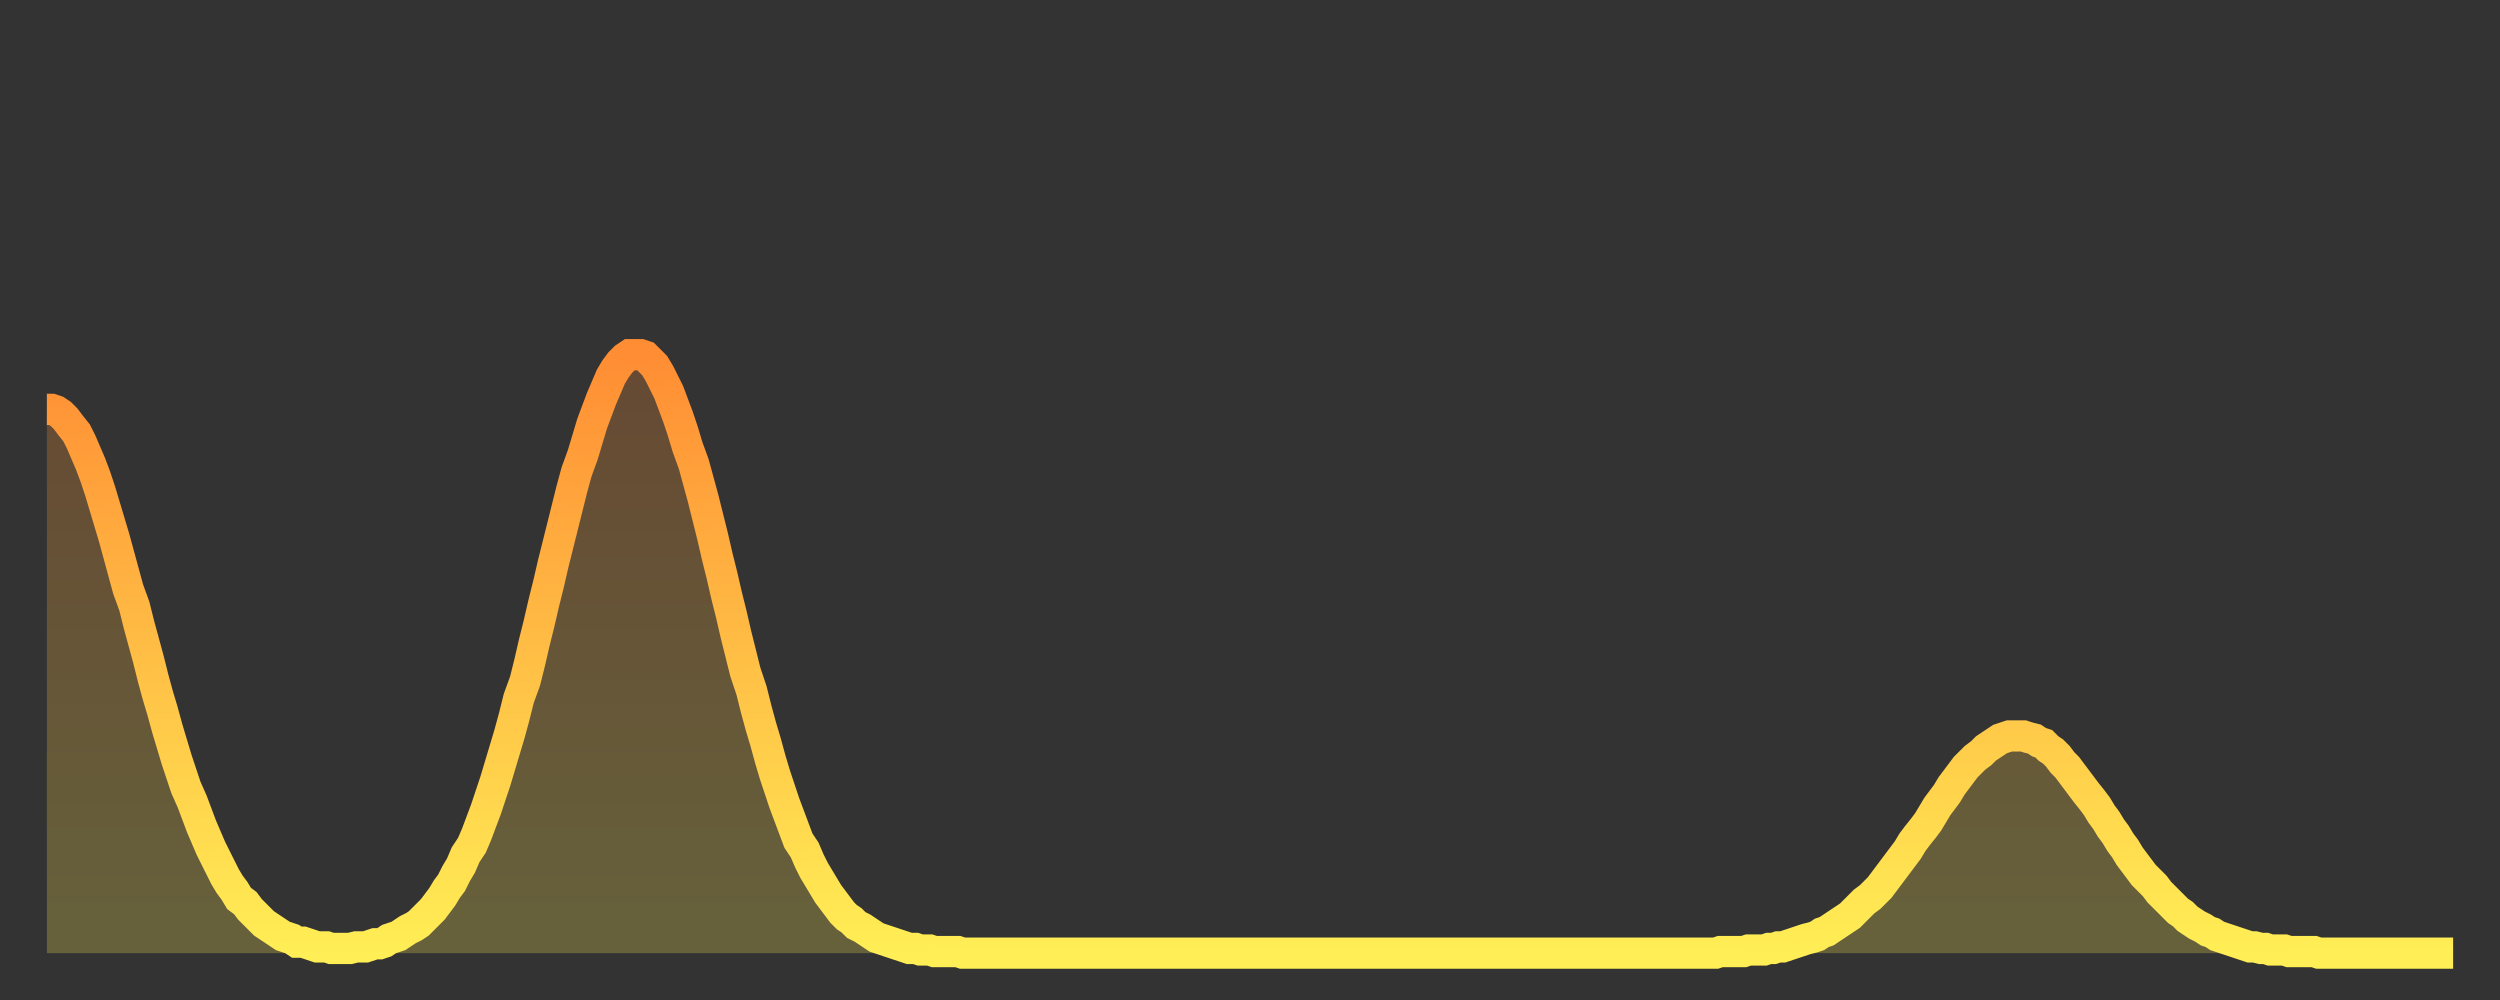
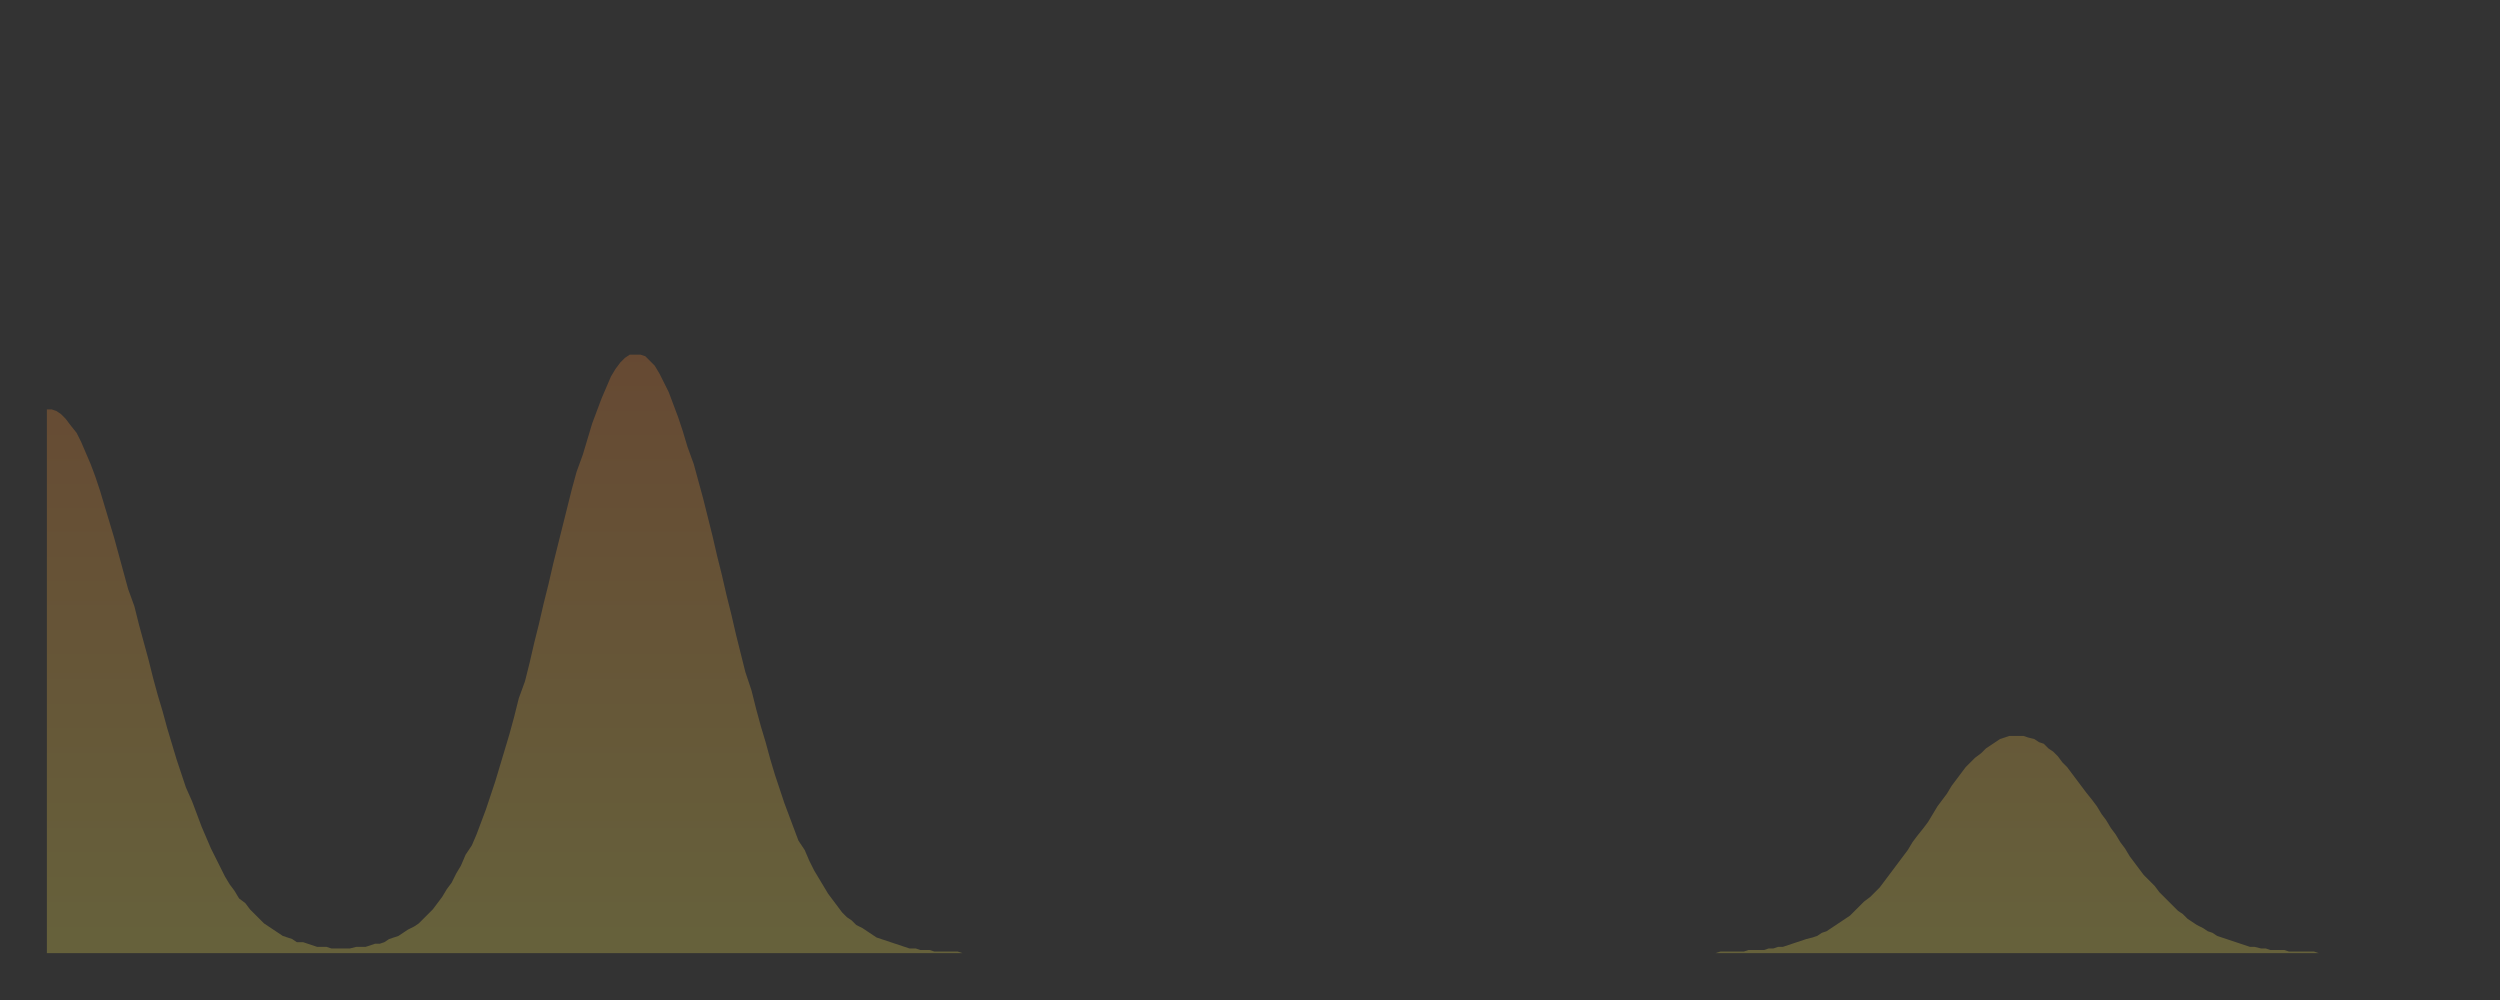
<svg xmlns="http://www.w3.org/2000/svg" baseProfile="full" height="64" version="1.1" width="160">
  <rect width="100%" height="100%" fill="#333333" stroke="none" />
  <defs>
    <linearGradient id="id128446" x1="0" x2="0" y1="0" y2="1">
      <stop offset="0%" stop-color="#ff8d34" />
      <stop offset="50%" stop-color="#ffbe45" />
      <stop offset="100%" stop-color="#ffee55" />
    </linearGradient>
  </defs>
  <g transform="translate(3,3)">
    <g>
-       <path d="M 0.0 23.2 L 0.3 23.2 0.6 23.3 0.9 23.5 1.2 23.8 1.5 24.2 1.9 24.7 2.2 25.3 2.5 26.0 2.8 26.7 3.1 27.5 3.4 28.4 3.7 29.4 4.0 30.4 4.3 31.4 4.6 32.5 4.9 33.6 5.2 34.7 5.6 35.8 5.9 37.0 6.2 38.1 6.5 39.2 6.8 40.4 7.1 41.5 7.4 42.5 7.7 43.6 8.0 44.6 8.3 45.6 8.6 46.5 8.9 47.4 9.3 48.3 9.6 49.1 9.9 49.9 10.2 50.6 10.5 51.3 10.8 51.9 11.1 52.5 11.4 53.1 11.7 53.6 12.0 54.0 12.3 54.5 12.7 54.8 13.0 55.2 13.3 55.5 13.6 55.8 13.9 56.1 14.2 56.3 14.5 56.5 14.8 56.7 15.1 56.9 15.4 57.0 15.7 57.1 16.0 57.3 16.4 57.3 16.7 57.4 17.0 57.5 17.3 57.6 17.6 57.6 17.9 57.6 18.2 57.7 18.5 57.7 18.8 57.7 19.1 57.7 19.4 57.7 19.8 57.6 20.1 57.6 20.4 57.6 20.7 57.5 21.0 57.4 21.3 57.4 21.6 57.3 21.9 57.1 22.2 57.0 22.5 56.9 22.8 56.7 23.1 56.5 23.5 56.3 23.8 56.1 24.1 55.8 24.4 55.5 24.7 55.2 25.0 54.8 25.3 54.4 25.6 53.9 25.9 53.5 26.2 52.9 26.5 52.4 26.8 51.7 27.2 51.1 27.5 50.4 27.8 49.6 28.1 48.8 28.4 47.9 28.7 47.0 29.0 46.0 29.3 45.0 29.6 44.0 29.9 42.9 30.2 41.7 30.6 40.6 30.9 39.4 31.2 38.1 31.5 36.9 31.8 35.6 32.1 34.4 32.4 33.1 32.7 31.9 33.0 30.7 33.3 29.5 33.6 28.3 33.9 27.2 34.3 26.1 34.6 25.1 34.9 24.1 35.2 23.3 35.5 22.5 35.8 21.8 36.1 21.1 36.4 20.6 36.7 20.2 37.0 19.9 37.3 19.7 37.7 19.7 38.0 19.7 38.3 19.8 38.6 20.1 38.9 20.4 39.2 20.9 39.5 21.5 39.8 22.1 40.1 22.9 40.4 23.7 40.7 24.6 41.0 25.6 41.4 26.7 41.7 27.8 42.0 28.9 42.3 30.1 42.6 31.3 42.9 32.6 43.2 33.8 43.5 35.1 43.8 36.3 44.1 37.6 44.4 38.8 44.7 40.0 45.1 41.2 45.4 42.4 45.7 43.5 46.0 44.5 46.3 45.6 46.6 46.6 46.9 47.5 47.2 48.4 47.5 49.2 47.8 50.0 48.1 50.8 48.5 51.4 48.8 52.1 49.1 52.7 49.4 53.2 49.7 53.7 50.0 54.2 50.3 54.6 50.6 55.0 50.9 55.4 51.2 55.7 51.5 55.9 51.8 56.2 52.2 56.4 52.5 56.6 52.8 56.8 53.1 57.0 53.4 57.1 53.7 57.2 54.0 57.3 54.3 57.4 54.6 57.5 54.9 57.6 55.2 57.7 55.6 57.7 55.9 57.8 56.2 57.8 56.5 57.8 56.8 57.9 57.1 57.9 57.4 57.9 57.7 57.9 58.0 57.9 58.3 57.9 58.6 58.0 58.9 58.0 59.3 58.0 59.6 58.0 59.9 58.0 60.2 58.0 60.5 58.0 60.8 58.0 61.1 58.0 61.4 58.0 61.7 58.0 62.0 58.0 62.3 58.0 62.6 58.0 63.0 58.0 63.3 58.0 63.6 58.0 63.9 58.0 64.2 58.0 64.5 58.0 64.8 58.0 65.1 58.0 65.4 58.0 65.7 58.0 66.0 58.0 66.4 58.0 66.7 58.0 67.0 58.0 67.3 58.0 67.6 58.0 67.9 58.0 68.2 58.0 68.5 58.0 68.8 58.0 69.1 58.0 69.4 58.0 69.7 58.0 70.1 58.0 70.4 58.0 70.7 58.0 71.0 58.0 71.3 58.0 71.6 58.0 71.9 58.0 72.2 58.0 72.5 58.0 72.8 58.0 73.1 58.0 73.5 58.0 73.8 58.0 74.1 58.0 74.4 58.0 74.7 58.0 75.0 58.0 75.3 58.0 75.6 58.0 75.9 58.0 76.2 58.0 76.5 58.0 76.8 58.0 77.2 58.0 77.5 58.0 77.8 58.0 78.1 58.0 78.4 58.0 78.7 58.0 79.0 58.0 79.3 58.0 79.6 58.0 79.9 58.0 80.2 58.0 80.5 58.0 80.9 58.0 81.2 58.0 81.5 58.0 81.8 58.0 82.1 58.0 82.4 58.0 82.7 58.0 83.0 58.0 83.3 58.0 83.6 58.0 83.9 58.0 84.3 58.0 84.6 58.0 84.9 58.0 85.2 58.0 85.5 58.0 85.8 58.0 86.1 58.0 86.4 58.0 86.7 58.0 87.0 58.0 87.3 58.0 87.6 58.0 88.0 58.0 88.3 58.0 88.6 58.0 88.9 58.0 89.2 58.0 89.5 58.0 89.8 58.0 90.1 58.0 90.4 58.0 90.7 58.0 91.0 58.0 91.4 58.0 91.7 58.0 92.0 58.0 92.3 58.0 92.6 58.0 92.9 58.0 93.2 58.0 93.5 58.0 93.8 58.0 94.1 58.0 94.4 58.0 94.7 58.0 95.1 58.0 95.4 58.0 95.7 58.0 96.0 58.0 96.3 58.0 96.6 58.0 96.9 58.0 97.2 58.0 97.5 58.0 97.8 58.0 98.1 58.0 98.4 58.0 98.8 58.0 99.1 58.0 99.4 58.0 99.7 58.0 100.0 58.0 100.3 58.0 100.6 58.0 100.9 58.0 101.2 58.0 101.5 58.0 101.8 58.0 102.2 58.0 102.5 58.0 102.8 58.0 103.1 58.0 103.4 58.0 103.7 58.0 104.0 58.0 104.3 58.0 104.6 58.0 104.9 58.0 105.2 58.0 105.5 58.0 105.9 58.0 106.2 58.0 106.5 58.0 106.8 58.0 107.1 57.9 107.4 57.9 107.7 57.9 108.0 57.9 108.3 57.9 108.6 57.9 108.9 57.8 109.3 57.8 109.6 57.8 109.9 57.8 110.2 57.7 110.5 57.7 110.8 57.6 111.1 57.6 111.4 57.5 111.7 57.4 112.0 57.3 112.3 57.2 112.6 57.1 113.0 57.0 113.3 56.9 113.6 56.7 113.9 56.6 114.2 56.4 114.5 56.2 114.8 56.0 115.1 55.8 115.4 55.6 115.7 55.3 116.0 55.0 116.3 54.7 116.7 54.4 117.0 54.1 117.3 53.8 117.6 53.4 117.9 53.0 118.2 52.6 118.5 52.2 118.8 51.8 119.1 51.4 119.4 50.9 119.7 50.5 120.1 50.0 120.4 49.6 120.7 49.1 121.0 48.6 121.3 48.2 121.6 47.8 121.9 47.3 122.2 46.9 122.5 46.5 122.8 46.1 123.1 45.8 123.4 45.5 123.8 45.2 124.1 44.9 124.4 44.7 124.7 44.5 125.0 44.3 125.3 44.2 125.6 44.1 125.9 44.1 126.2 44.1 126.5 44.1 126.8 44.2 127.2 44.3 127.5 44.5 127.8 44.6 128.1 44.9 128.4 45.1 128.7 45.4 129.0 45.8 129.3 46.1 129.6 46.5 129.9 46.9 130.2 47.3 130.5 47.7 130.9 48.2 131.2 48.6 131.5 49.1 131.8 49.5 132.1 50.0 132.4 50.4 132.7 50.9 133.0 51.3 133.3 51.8 133.6 52.2 133.9 52.6 134.2 53.0 134.6 53.4 134.9 53.7 135.2 54.1 135.5 54.4 135.8 54.7 136.1 55.0 136.4 55.3 136.7 55.5 137.0 55.8 137.3 56.0 137.6 56.2 138.0 56.4 138.3 56.6 138.6 56.7 138.9 56.9 139.2 57.0 139.5 57.1 139.8 57.2 140.1 57.3 140.4 57.4 140.7 57.5 141.0 57.6 141.3 57.6 141.7 57.7 142.0 57.7 142.3 57.8 142.6 57.8 142.9 57.8 143.2 57.8 143.5 57.9 143.8 57.9 144.1 57.9 144.4 57.9 144.7 57.9 145.1 57.9 145.4 58.0 145.7 58.0 146.0 58.0 146.3 58.0 146.6 58.0 146.9 58.0 147.2 58.0 147.5 58.0 147.8 58.0 148.1 58.0 148.4 58.0 148.8 58.0 149.1 58.0 149.4 58.0 149.7 58.0 150.0 58.0 150.3 58.0 150.6 58.0 150.9 58.0 151.2 58.0 151.5 58.0 151.8 58.0 152.1 58.0 152.5 58.0 152.8 58.0 153.1 58.0 153.4 58.0 153.7 58.0 154.0 58.0" fill="none" id="graph-curve" opacity="1" stroke="url(#id128446)" stroke-width="2" />
      <path d="M 0 58 L 0.0 23.2 0.3 23.2 0.6 23.3 0.9 23.5 1.2 23.8 1.5 24.2 1.9 24.7 2.2 25.3 2.5 26.0 2.8 26.7 3.1 27.5 3.4 28.4 3.7 29.4 4.0 30.4 4.3 31.4 4.6 32.5 4.9 33.6 5.2 34.7 5.6 35.8 5.9 37.0 6.2 38.1 6.5 39.2 6.8 40.4 7.1 41.5 7.4 42.5 7.7 43.6 8.0 44.6 8.3 45.6 8.6 46.5 8.9 47.4 9.3 48.3 9.6 49.1 9.9 49.9 10.2 50.6 10.5 51.3 10.8 51.9 11.1 52.5 11.4 53.1 11.7 53.6 12.0 54.0 12.3 54.5 12.7 54.8 13.0 55.2 13.3 55.5 13.6 55.8 13.9 56.1 14.2 56.3 14.5 56.5 14.8 56.7 15.1 56.9 15.4 57.0 15.7 57.1 16.0 57.3 16.4 57.3 16.7 57.4 17.0 57.5 17.3 57.6 17.6 57.6 17.9 57.6 18.2 57.7 18.5 57.7 18.8 57.7 19.1 57.7 19.4 57.7 19.8 57.6 20.1 57.6 20.4 57.6 20.7 57.5 21.0 57.4 21.3 57.4 21.6 57.3 21.9 57.1 22.2 57.0 22.5 56.9 22.8 56.7 23.1 56.5 23.5 56.3 23.8 56.1 24.1 55.8 24.4 55.5 24.7 55.2 25.0 54.8 25.3 54.4 25.6 53.9 25.9 53.5 26.2 52.9 26.5 52.4 26.8 51.7 27.2 51.1 27.5 50.4 27.8 49.6 28.1 48.8 28.4 47.9 28.7 47.0 29.0 46.0 29.3 45.0 29.6 44.0 29.9 42.9 30.2 41.7 30.6 40.6 30.9 39.4 31.2 38.1 31.5 36.9 31.8 35.6 32.1 34.4 32.4 33.1 32.7 31.9 33.0 30.7 33.3 29.5 33.6 28.3 33.9 27.2 34.3 26.1 34.6 25.1 34.9 24.1 35.2 23.3 35.5 22.5 35.8 21.8 36.1 21.1 36.4 20.6 36.7 20.2 37.0 19.9 37.3 19.7 37.7 19.7 38.0 19.7 38.3 19.8 38.6 20.1 38.9 20.4 39.2 20.9 39.5 21.5 39.8 22.1 40.1 22.9 40.4 23.7 40.7 24.6 41.0 25.6 41.4 26.7 41.7 27.8 42.0 28.9 42.3 30.1 42.6 31.3 42.9 32.6 43.2 33.8 43.5 35.1 43.8 36.3 44.1 37.6 44.4 38.8 44.7 40.0 45.1 41.2 45.4 42.4 45.7 43.5 46.0 44.5 46.3 45.6 46.6 46.6 46.9 47.5 47.2 48.4 47.5 49.2 47.8 50.0 48.1 50.8 48.5 51.4 48.8 52.1 49.1 52.7 49.4 53.2 49.7 53.7 50.0 54.2 50.3 54.6 50.6 55.0 50.9 55.4 51.2 55.7 51.5 55.9 51.8 56.2 52.2 56.4 52.5 56.6 52.8 56.8 53.1 57.0 53.4 57.1 53.7 57.2 54.0 57.3 54.3 57.4 54.6 57.5 54.9 57.6 55.2 57.7 55.6 57.7 55.9 57.8 56.2 57.8 56.5 57.8 56.8 57.9 57.1 57.9 57.4 57.9 57.7 57.9 58.0 57.9 58.3 57.9 58.6 58.0 58.9 58.0 59.3 58.0 59.6 58.0 59.9 58.0 60.2 58.0 60.5 58.0 60.8 58.0 61.1 58.0 61.4 58.0 61.7 58.0 62.0 58.0 62.3 58.0 62.6 58.0 63.0 58.0 63.3 58.0 63.6 58.0 63.9 58.0 64.2 58.0 64.5 58.0 64.8 58.0 65.1 58.0 65.4 58.0 65.7 58.0 66.0 58.0 66.4 58.0 66.7 58.0 67.0 58.0 67.3 58.0 67.6 58.0 67.9 58.0 68.2 58.0 68.5 58.0 68.8 58.0 69.1 58.0 69.4 58.0 69.7 58.0 70.1 58.0 70.4 58.0 70.7 58.0 71.0 58.0 71.3 58.0 71.6 58.0 71.9 58.0 72.2 58.0 72.5 58.0 72.8 58.0 73.1 58.0 73.5 58.0 73.8 58.0 74.1 58.0 74.4 58.0 74.7 58.0 75.0 58.0 75.3 58.0 75.6 58.0 75.9 58.0 76.2 58.0 76.5 58.0 76.8 58.0 77.2 58.0 77.5 58.0 77.8 58.0 78.1 58.0 78.4 58.0 78.7 58.0 79.0 58.0 79.3 58.0 79.6 58.0 79.9 58.0 80.2 58.0 80.5 58.0 80.9 58.0 81.2 58.0 81.5 58.0 81.8 58.0 82.1 58.0 82.4 58.0 82.7 58.0 83.0 58.0 83.3 58.0 83.6 58.0 83.9 58.0 84.3 58.0 84.6 58.0 84.9 58.0 85.2 58.0 85.5 58.0 85.8 58.0 86.1 58.0 86.4 58.0 86.7 58.0 87.0 58.0 87.3 58.0 87.6 58.0 88.0 58.0 88.3 58.0 88.6 58.0 88.9 58.0 89.2 58.0 89.5 58.0 89.8 58.0 90.1 58.0 90.4 58.0 90.7 58.0 91.0 58.0 91.4 58.0 91.7 58.0 92.0 58.0 92.3 58.0 92.6 58.0 92.9 58.0 93.2 58.0 93.5 58.0 93.8 58.0 94.1 58.0 94.4 58.0 94.7 58.0 95.1 58.0 95.4 58.0 95.7 58.0 96.0 58.0 96.3 58.0 96.6 58.0 96.9 58.0 97.2 58.0 97.5 58.0 97.8 58.0 98.1 58.0 98.4 58.0 98.8 58.0 99.1 58.0 99.4 58.0 99.7 58.0 100.0 58.0 100.3 58.0 100.6 58.0 100.9 58.0 101.2 58.0 101.5 58.0 101.8 58.0 102.2 58.0 102.5 58.0 102.8 58.0 103.1 58.0 103.4 58.0 103.7 58.0 104.0 58.0 104.3 58.0 104.6 58.0 104.9 58.0 105.2 58.0 105.5 58.0 105.9 58.0 106.2 58.0 106.5 58.0 106.8 58.0 107.1 57.9 107.4 57.9 107.7 57.9 108.0 57.9 108.3 57.9 108.6 57.9 108.9 57.8 109.3 57.8 109.6 57.8 109.9 57.8 110.2 57.7 110.5 57.7 110.8 57.6 111.1 57.6 111.4 57.5 111.7 57.4 112.0 57.3 112.3 57.2 112.6 57.1 113.0 57.0 113.3 56.9 113.6 56.7 113.9 56.6 114.2 56.4 114.5 56.2 114.8 56.0 115.1 55.8 115.4 55.6 115.7 55.3 116.0 55.0 116.3 54.7 116.7 54.4 117.0 54.1 117.3 53.8 117.6 53.4 117.9 53.0 118.2 52.6 118.5 52.2 118.8 51.8 119.1 51.4 119.4 50.9 119.7 50.5 120.1 50.0 120.4 49.6 120.7 49.1 121.0 48.6 121.3 48.2 121.6 47.8 121.9 47.3 122.2 46.9 122.5 46.5 122.8 46.1 123.1 45.8 123.4 45.5 123.8 45.2 124.1 44.9 124.4 44.7 124.7 44.5 125.0 44.3 125.3 44.2 125.6 44.1 125.9 44.1 126.2 44.1 126.5 44.1 126.8 44.2 127.2 44.3 127.5 44.5 127.8 44.6 128.1 44.9 128.4 45.1 128.7 45.4 129.0 45.8 129.3 46.1 129.6 46.5 129.9 46.9 130.2 47.3 130.5 47.7 130.9 48.2 131.2 48.6 131.5 49.1 131.8 49.5 132.1 50.0 132.4 50.4 132.7 50.9 133.0 51.3 133.3 51.8 133.6 52.2 133.9 52.6 134.2 53.0 134.6 53.4 134.9 53.7 135.2 54.1 135.5 54.4 135.8 54.7 136.1 55.0 136.4 55.3 136.7 55.5 137.0 55.8 137.3 56.0 137.6 56.2 138.0 56.4 138.3 56.6 138.6 56.7 138.9 56.9 139.2 57.0 139.5 57.1 139.8 57.2 140.1 57.3 140.4 57.4 140.7 57.5 141.0 57.6 141.3 57.6 141.7 57.7 142.0 57.7 142.3 57.8 142.6 57.8 142.9 57.8 143.2 57.8 143.5 57.9 143.8 57.9 144.1 57.9 144.4 57.9 144.7 57.9 145.1 57.9 145.4 58.0 145.7 58.0 146.0 58.0 146.3 58.0 146.6 58.0 146.9 58.0 147.2 58.0 147.5 58.0 147.8 58.0 148.1 58.0 148.4 58.0 148.8 58.0 149.1 58.0 149.4 58.0 149.7 58.0 150.0 58.0 150.3 58.0 150.6 58.0 150.9 58.0 151.2 58.0 151.5 58.0 151.8 58.0 152.1 58.0 152.5 58.0 152.8 58.0 153.1 58.0 153.4 58.0 153.7 58.0 154.0 58.0 154 58" fill="url(#id128446)" fill-opacity=".25" id="graph-shadow" />
    </g>
  </g>
</svg>